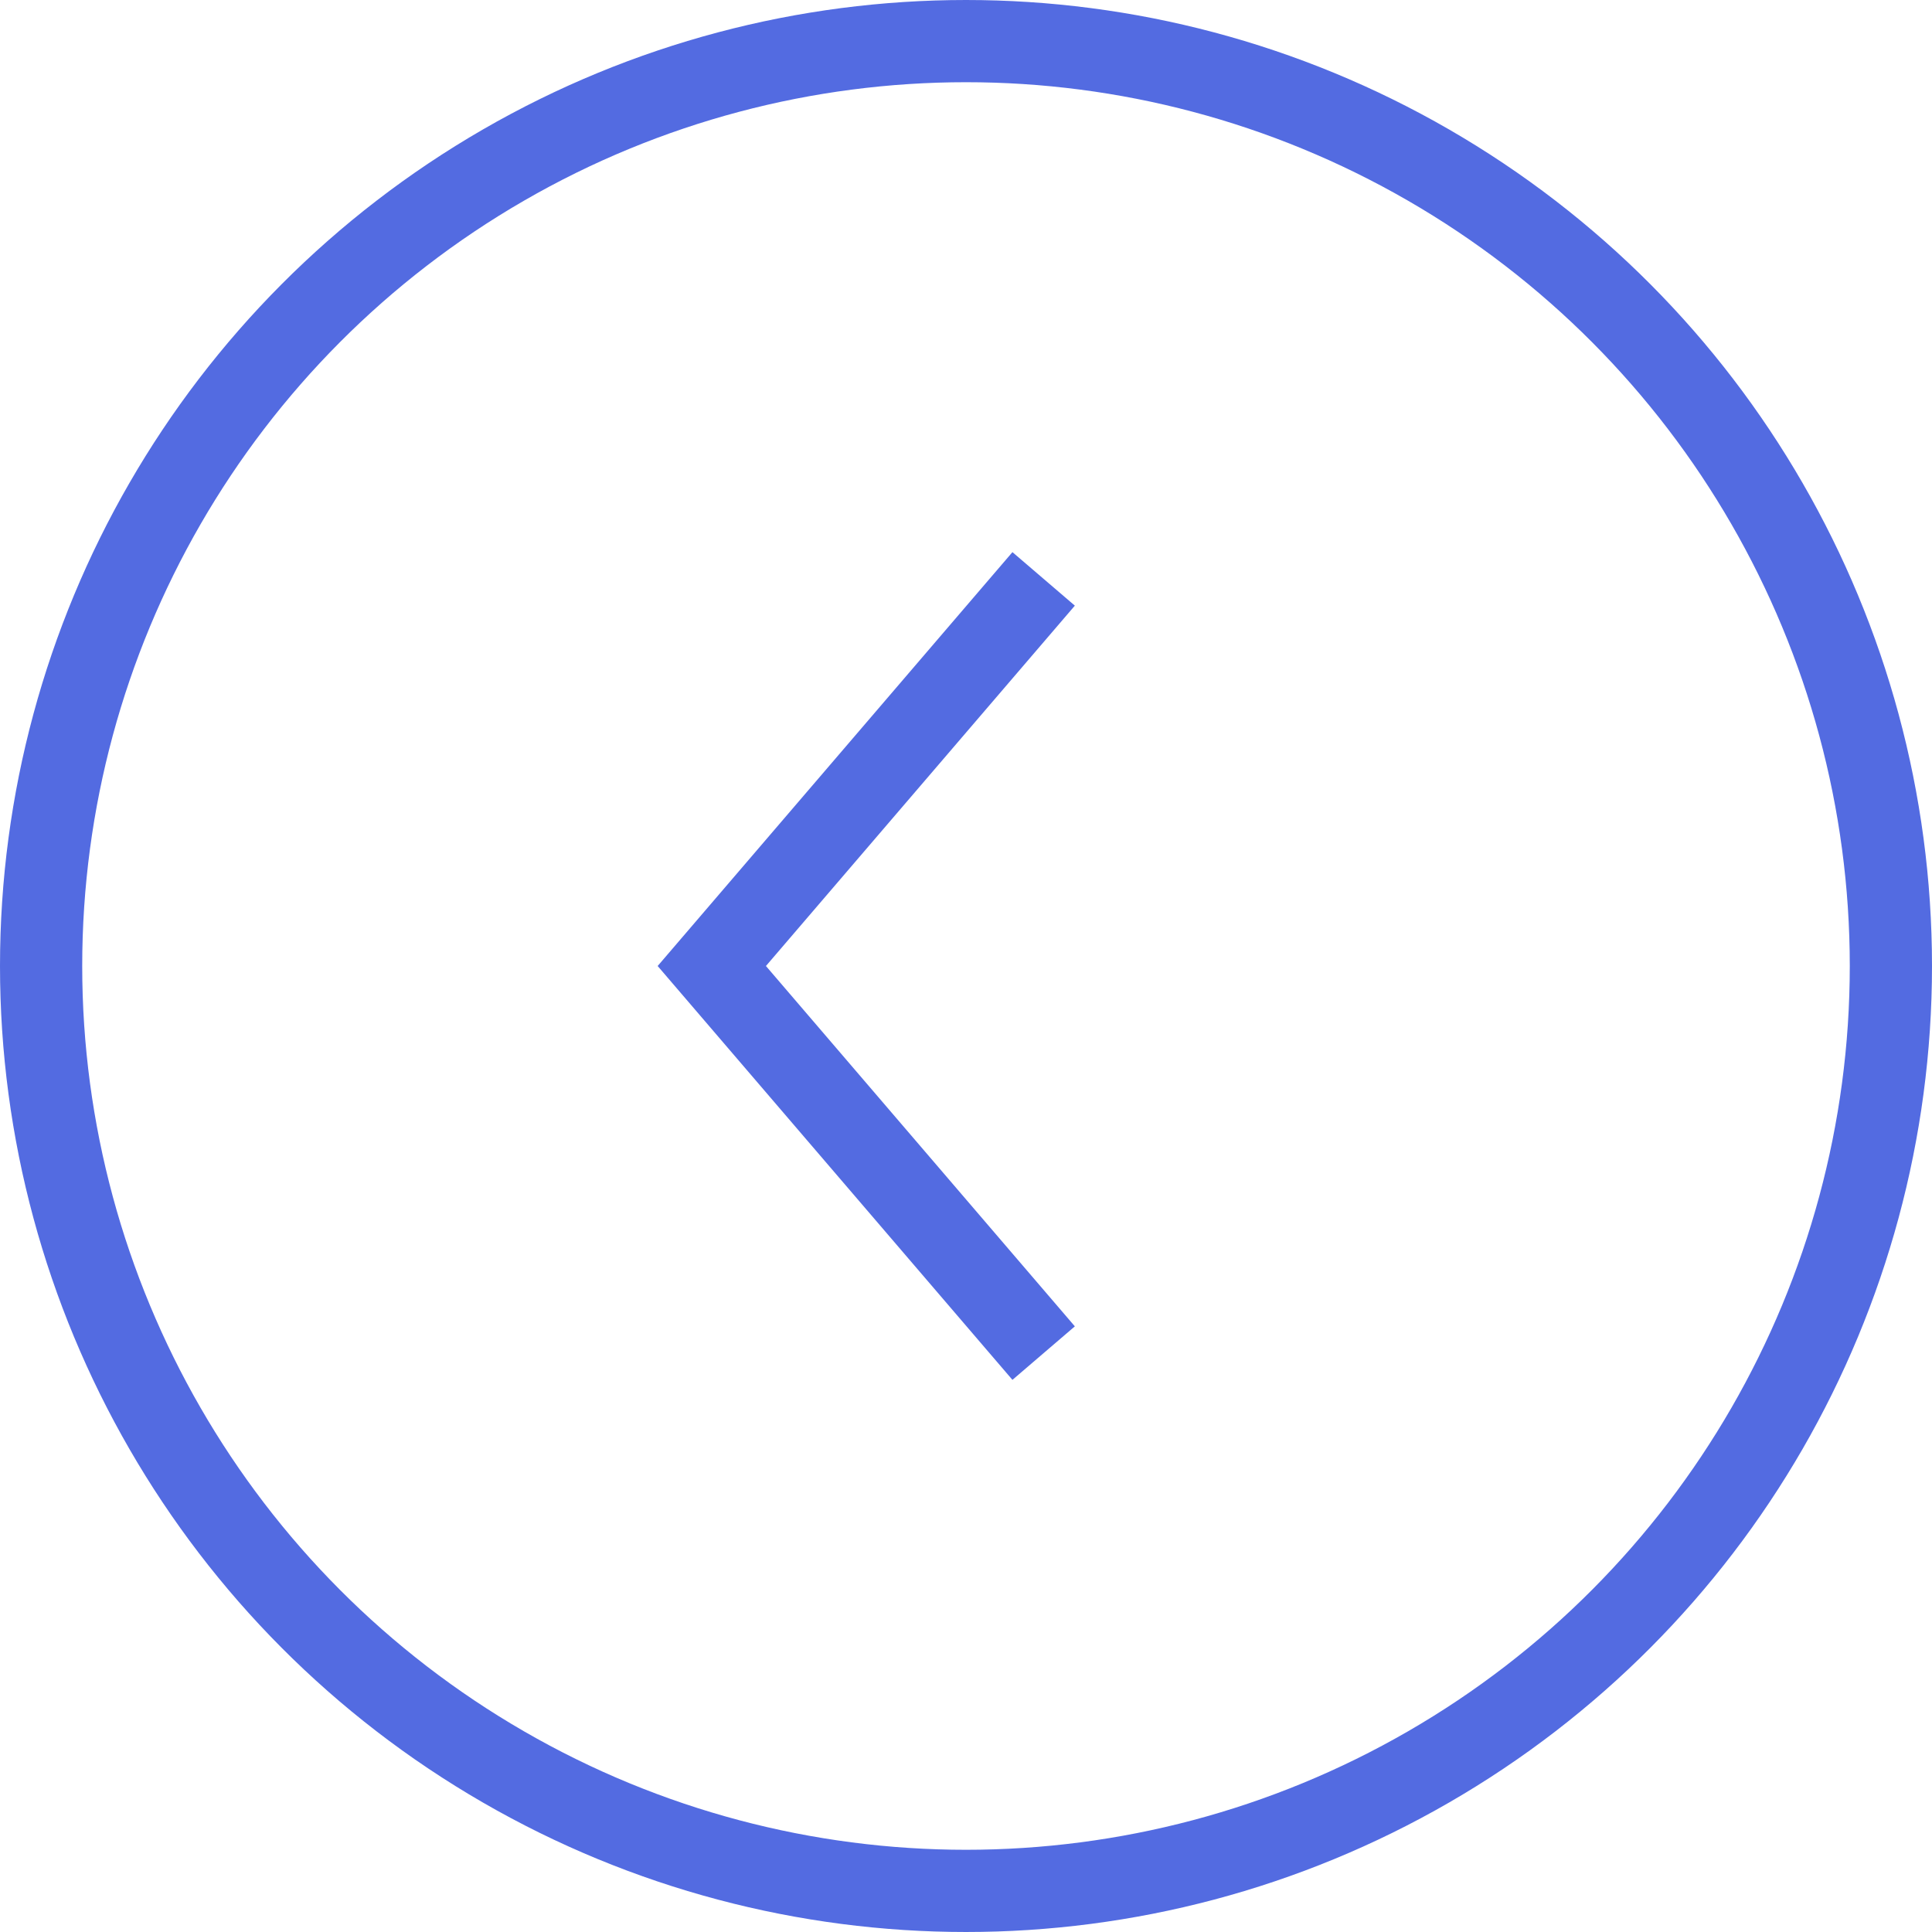
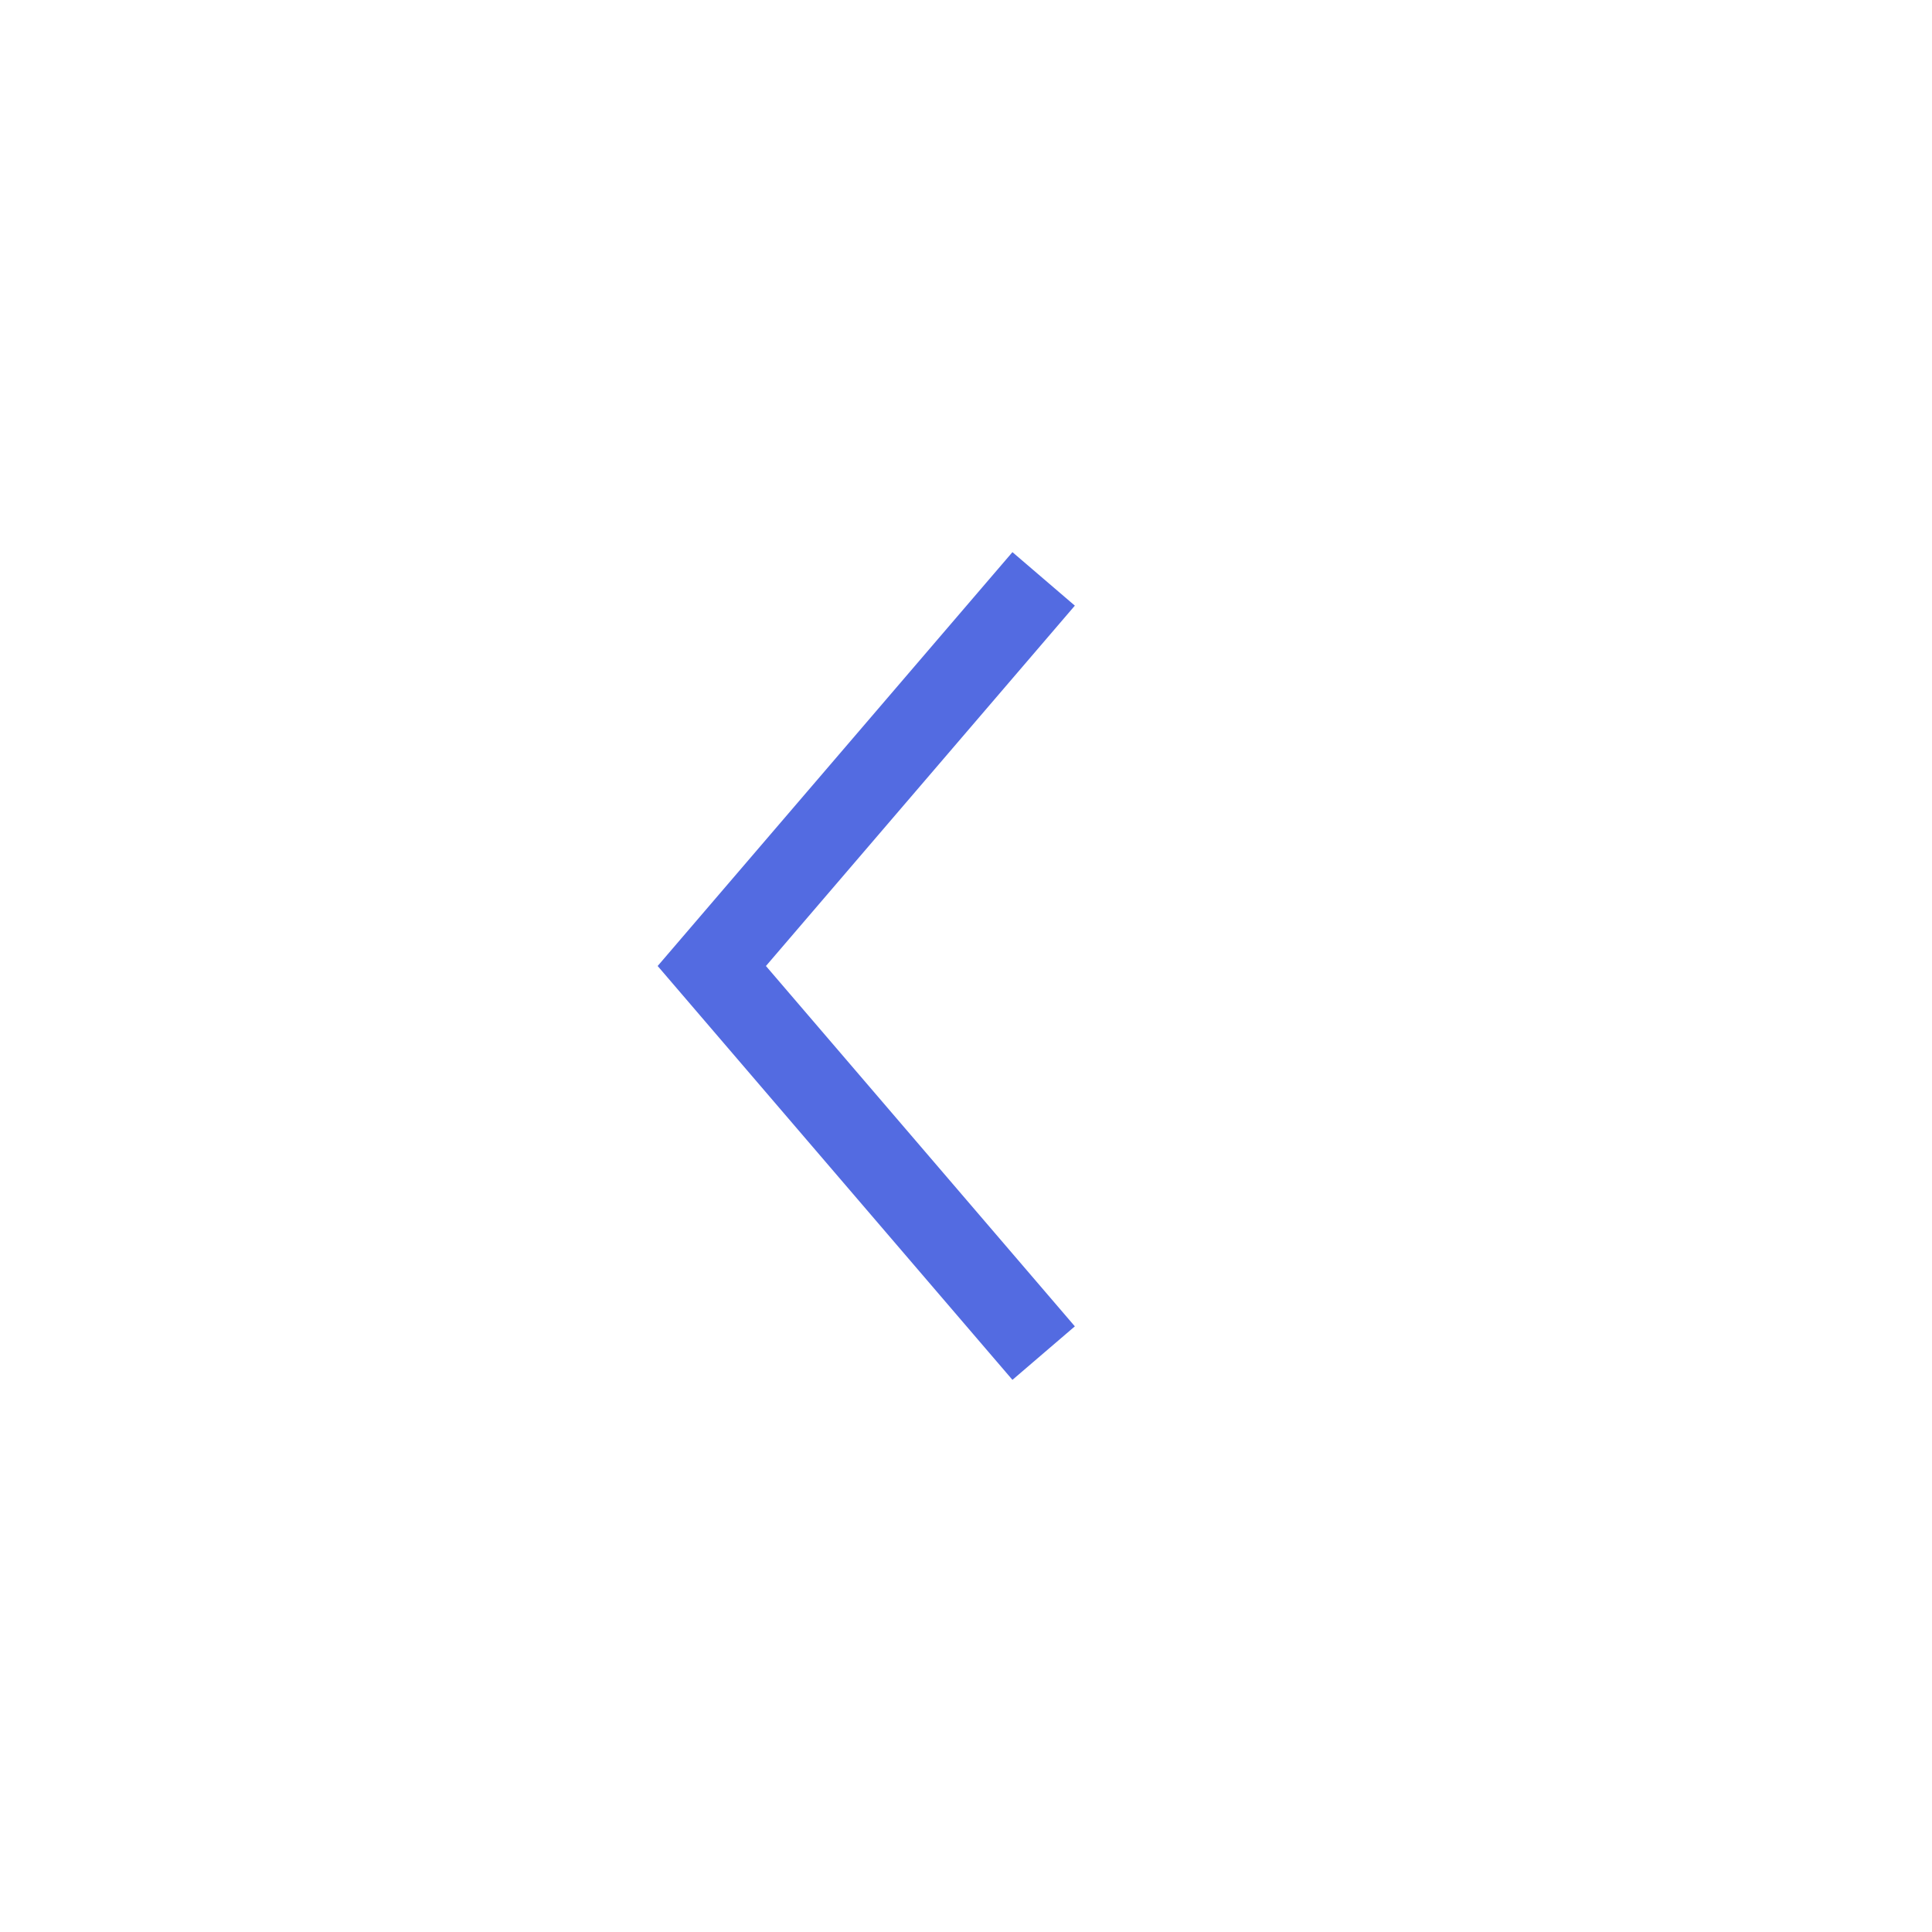
<svg xmlns="http://www.w3.org/2000/svg" width="47" height="47" viewBox="0 0 47 47" fill="none">
  <path d="M24.738 14.842L17.316 23.5L24.738 32.158" stroke="#536BE1" stroke-width="2" stroke-linecap="square" />
-   <circle cx="23.5" cy="23.5" r="22.5" stroke="#536BE1" stroke-width="2" />
</svg>